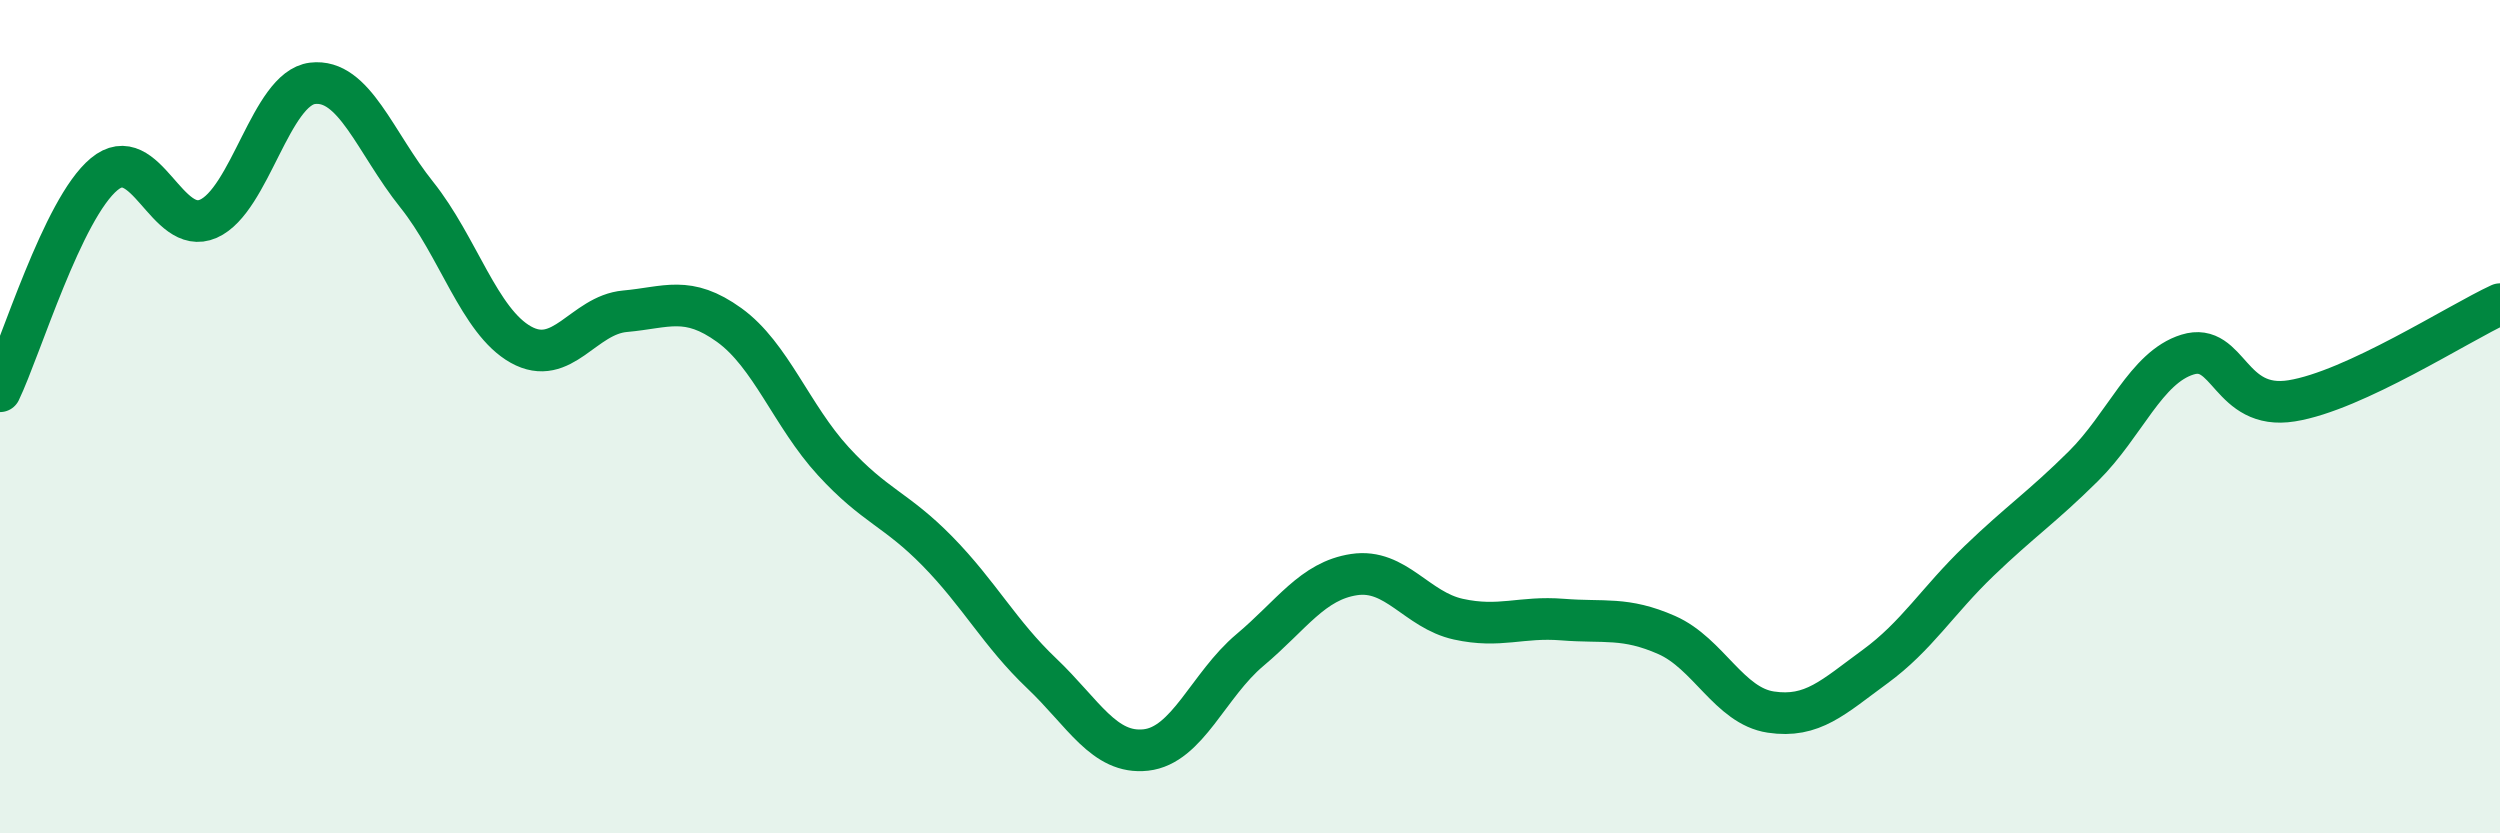
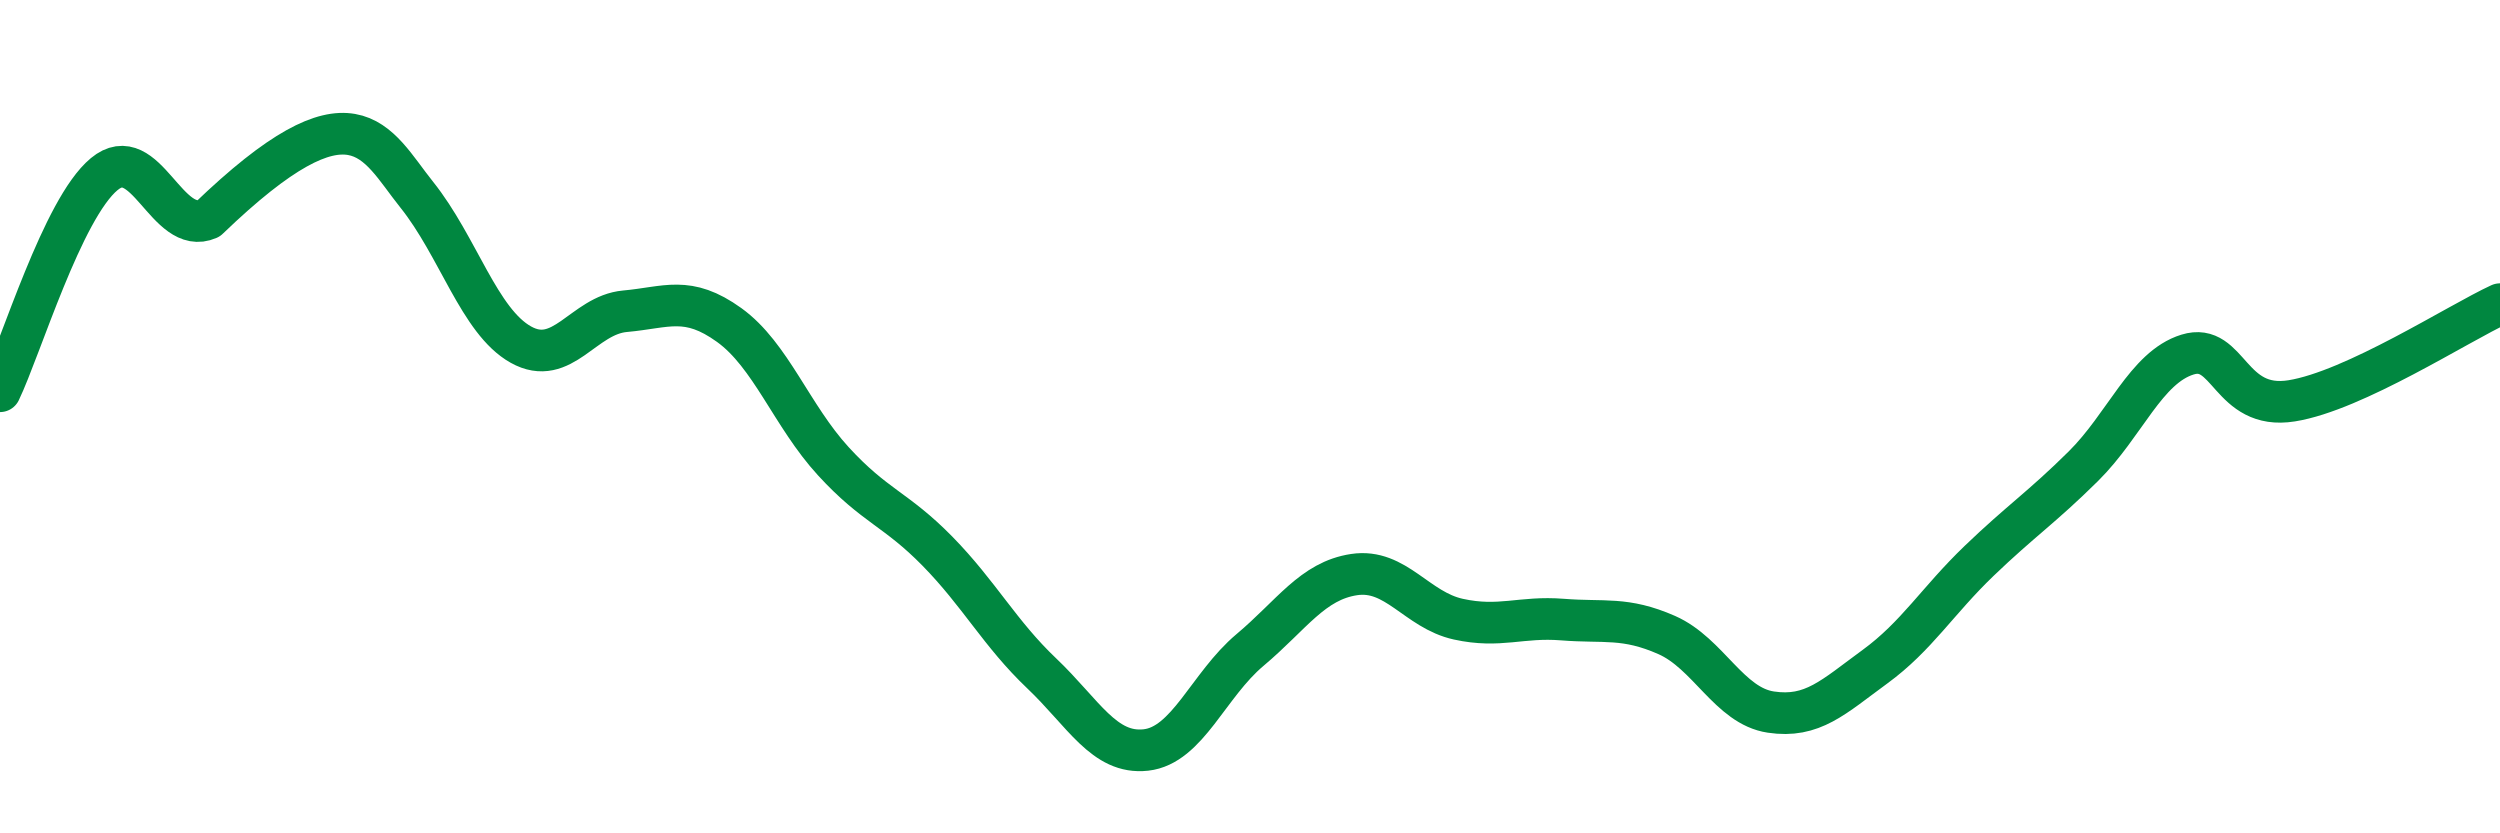
<svg xmlns="http://www.w3.org/2000/svg" width="60" height="20" viewBox="0 0 60 20">
-   <path d="M 0,9.39 C 0.5,8.35 1.5,5.01 2.5,4.18 C 3.5,3.35 4,5.69 5,5.25 C 6,4.81 6.5,2.12 7.5,2 C 8.5,1.88 9,3.42 10,4.67 C 11,5.92 11.5,7.71 12.5,8.27 C 13.5,8.83 14,7.56 15,7.47 C 16,7.38 16.5,7.08 17.5,7.8 C 18.5,8.52 19,9.98 20,11.07 C 21,12.16 21.5,12.21 22.5,13.23 C 23.5,14.25 24,15.21 25,16.16 C 26,17.11 26.5,18.11 27.5,18 C 28.5,17.89 29,16.44 30,15.6 C 31,14.76 31.5,13.94 32.5,13.79 C 33.5,13.64 34,14.64 35,14.86 C 36,15.08 36.5,14.79 37.5,14.87 C 38.5,14.95 39,14.8 40,15.24 C 41,15.68 41.5,16.94 42.5,17.09 C 43.5,17.24 44,16.73 45,16 C 46,15.27 46.5,14.42 47.5,13.46 C 48.5,12.5 49,12.18 50,11.19 C 51,10.2 51.5,8.82 52.5,8.51 C 53.5,8.2 53.5,9.86 55,9.62 C 56.5,9.38 59,7.76 60,7.3L60 20L0 20Z" fill="#008740" opacity="0.1" stroke-linecap="round" stroke-linejoin="round" />
-   <path d="M 0,9.39 C 0.5,8.35 1.5,5.01 2.5,4.18 C 3.5,3.35 4,5.69 5,5.25 C 6,4.81 6.5,2.12 7.5,2 C 8.5,1.88 9,3.42 10,4.67 C 11,5.92 11.5,7.71 12.5,8.27 C 13.5,8.83 14,7.56 15,7.47 C 16,7.38 16.5,7.08 17.5,7.8 C 18.5,8.52 19,9.98 20,11.07 C 21,12.16 21.5,12.21 22.5,13.23 C 23.5,14.25 24,15.21 25,16.16 C 26,17.11 26.5,18.11 27.5,18 C 28.5,17.89 29,16.44 30,15.6 C 31,14.76 31.5,13.94 32.5,13.79 C 33.5,13.64 34,14.64 35,14.86 C 36,15.08 36.5,14.79 37.5,14.87 C 38.5,14.95 39,14.8 40,15.24 C 41,15.68 41.5,16.94 42.5,17.09 C 43.5,17.24 44,16.73 45,16 C 46,15.27 46.5,14.42 47.5,13.46 C 48.5,12.5 49,12.18 50,11.19 C 51,10.2 51.5,8.82 52.5,8.51 C 53.5,8.2 53.5,9.86 55,9.62 C 56.5,9.38 59,7.76 60,7.3" stroke="#008740" stroke-width="1" fill="none" stroke-linecap="round" stroke-linejoin="round" />
+   <path d="M 0,9.39 C 0.5,8.35 1.5,5.01 2.5,4.18 C 3.5,3.35 4,5.69 5,5.25 C 8.5,1.88 9,3.42 10,4.67 C 11,5.92 11.5,7.71 12.5,8.27 C 13.5,8.83 14,7.56 15,7.47 C 16,7.38 16.5,7.08 17.5,7.8 C 18.5,8.52 19,9.98 20,11.07 C 21,12.16 21.5,12.21 22.5,13.23 C 23.5,14.25 24,15.21 25,16.16 C 26,17.11 26.5,18.11 27.5,18 C 28.5,17.89 29,16.44 30,15.6 C 31,14.76 31.5,13.94 32.5,13.79 C 33.5,13.64 34,14.64 35,14.86 C 36,15.08 36.5,14.79 37.5,14.87 C 38.5,14.95 39,14.8 40,15.24 C 41,15.68 41.5,16.94 42.5,17.09 C 43.5,17.24 44,16.73 45,16 C 46,15.27 46.5,14.42 47.5,13.46 C 48.5,12.5 49,12.18 50,11.19 C 51,10.2 51.5,8.82 52.5,8.51 C 53.5,8.2 53.5,9.86 55,9.62 C 56.5,9.38 59,7.76 60,7.3" stroke="#008740" stroke-width="1" fill="none" stroke-linecap="round" stroke-linejoin="round" />
</svg>